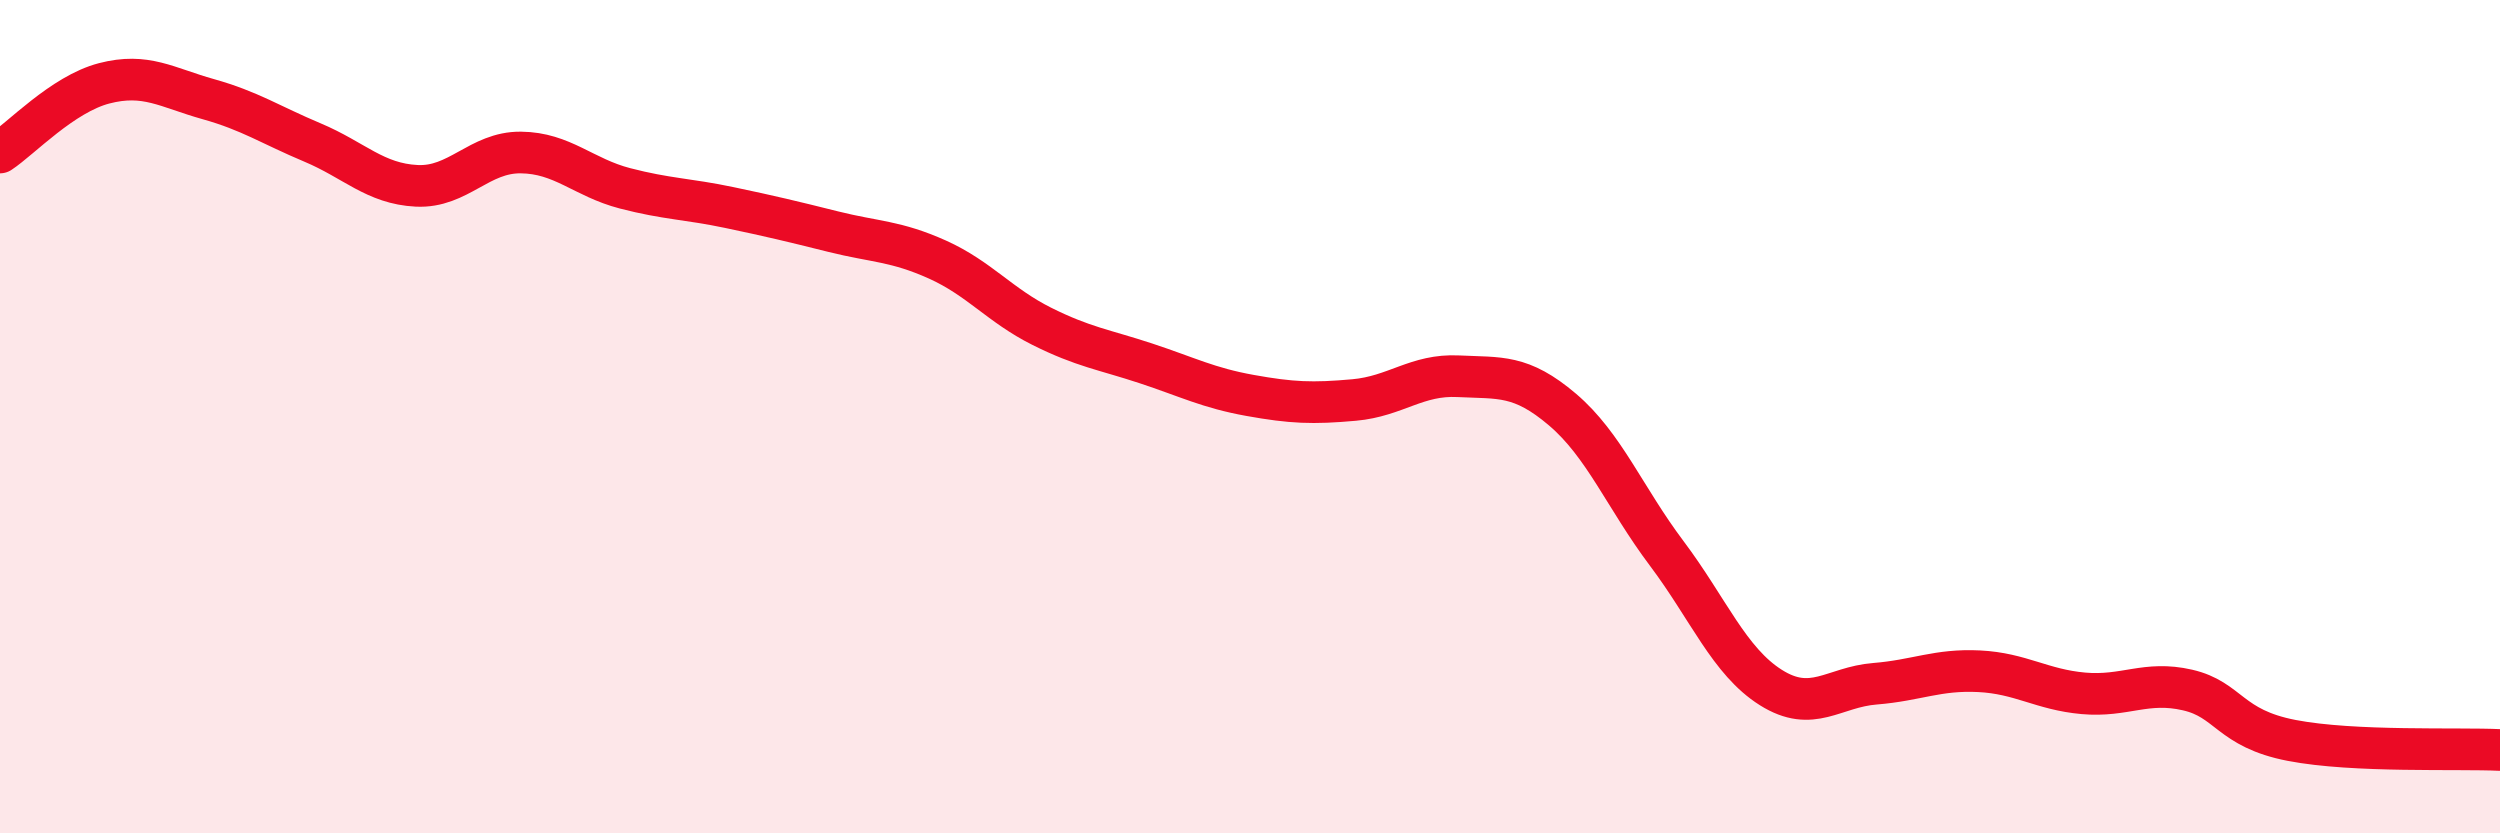
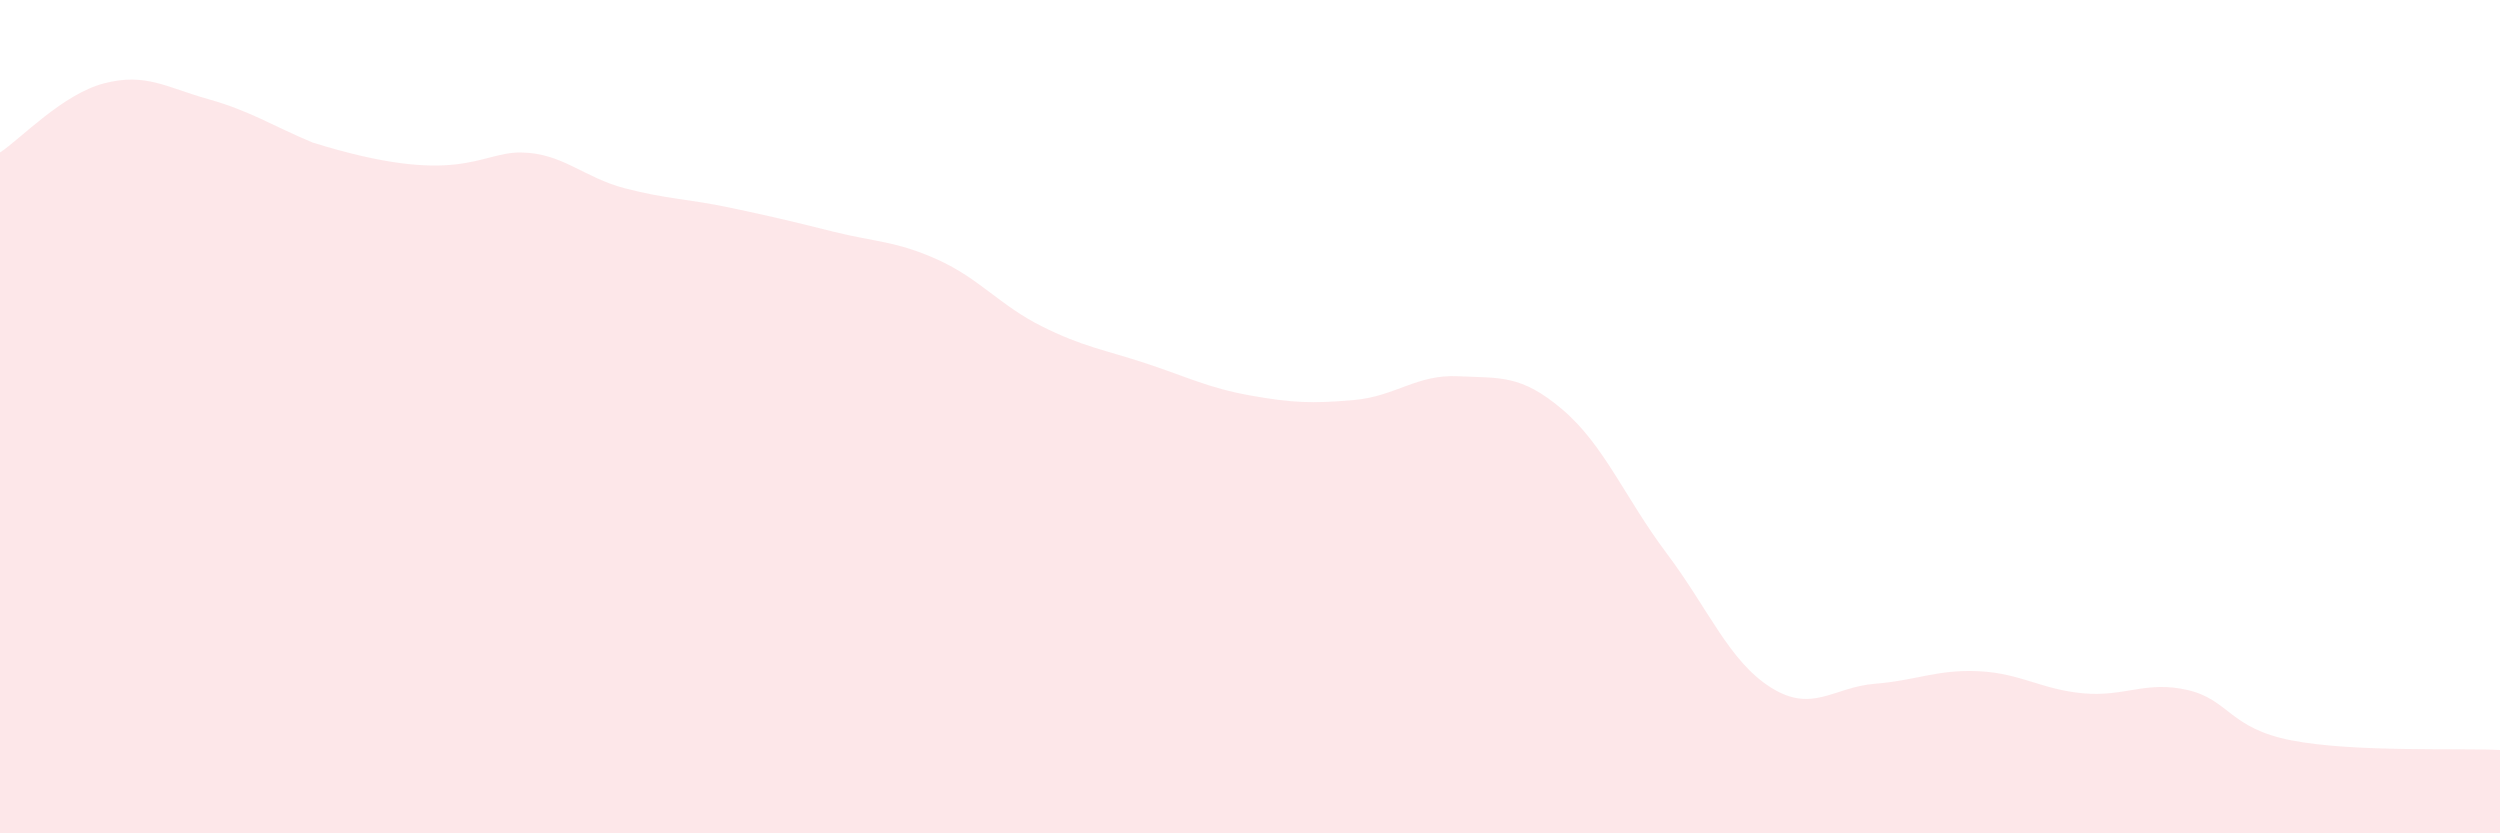
<svg xmlns="http://www.w3.org/2000/svg" width="60" height="20" viewBox="0 0 60 20">
-   <path d="M 0,3.66 C 0.5,3.33 1.5,2.26 2.5,2 C 3.5,1.74 4,2.1 5,2.38 C 6,2.66 6.5,3 7.5,3.42 C 8.5,3.84 9,4.41 10,4.46 C 11,4.51 11.5,3.65 12.5,3.66 C 13.5,3.67 14,4.26 15,4.52 C 16,4.78 16.5,4.77 17.5,4.98 C 18.5,5.19 19,5.31 20,5.56 C 21,5.81 21.5,5.78 22.5,6.23 C 23.5,6.68 24,7.33 25,7.83 C 26,8.33 26.5,8.39 27.5,8.72 C 28.5,9.05 29,9.31 30,9.49 C 31,9.67 31.5,9.69 32.5,9.6 C 33.5,9.51 34,8.98 35,9.03 C 36,9.08 36.5,8.98 37.5,9.83 C 38.5,10.68 39,11.95 40,13.28 C 41,14.61 41.5,15.87 42.5,16.5 C 43.5,17.13 44,16.49 45,16.41 C 46,16.33 46.5,16.06 47.5,16.11 C 48.5,16.16 49,16.55 50,16.64 C 51,16.73 51.5,16.33 52.5,16.56 C 53.5,16.79 53.5,17.48 55,17.77 C 56.5,18.06 59,17.95 60,18L60 20L0 20Z" fill="#EB0A25" opacity="0.1" stroke-linecap="round" stroke-linejoin="round" />
-   <path d="M 0,3.66 C 0.5,3.33 1.5,2.26 2.5,2 C 3.5,1.74 4,2.1 5,2.38 C 6,2.66 6.5,3 7.5,3.42 C 8.5,3.84 9,4.41 10,4.46 C 11,4.51 11.5,3.65 12.5,3.66 C 13.5,3.67 14,4.26 15,4.52 C 16,4.78 16.5,4.77 17.5,4.98 C 18.5,5.19 19,5.31 20,5.56 C 21,5.81 21.5,5.78 22.5,6.23 C 23.5,6.68 24,7.33 25,7.83 C 26,8.33 26.5,8.39 27.5,8.72 C 28.5,9.05 29,9.31 30,9.49 C 31,9.67 31.5,9.69 32.5,9.6 C 33.5,9.51 34,8.98 35,9.03 C 36,9.08 36.5,8.98 37.5,9.83 C 38.5,10.68 39,11.95 40,13.28 C 41,14.61 41.5,15.87 42.5,16.5 C 43.5,17.13 44,16.49 45,16.41 C 46,16.33 46.5,16.06 47.5,16.11 C 48.5,16.16 49,16.55 50,16.64 C 51,16.73 51.5,16.33 52.5,16.56 C 53.5,16.79 53.5,17.48 55,17.77 C 56.5,18.06 59,17.95 60,18" stroke="#EB0A25" stroke-width="1" fill="none" stroke-linecap="round" stroke-linejoin="round" />
+   <path d="M 0,3.66 C 0.5,3.33 1.5,2.26 2.5,2 C 3.5,1.74 4,2.1 5,2.38 C 6,2.66 6.5,3 7.5,3.42 C 11,4.51 11.5,3.65 12.5,3.66 C 13.5,3.67 14,4.26 15,4.52 C 16,4.78 16.5,4.77 17.5,4.98 C 18.5,5.19 19,5.31 20,5.56 C 21,5.81 21.5,5.78 22.5,6.23 C 23.5,6.68 24,7.33 25,7.83 C 26,8.33 26.5,8.39 27.5,8.72 C 28.5,9.05 29,9.31 30,9.49 C 31,9.67 31.5,9.69 32.5,9.6 C 33.5,9.51 34,8.98 35,9.03 C 36,9.08 36.5,8.98 37.5,9.83 C 38.5,10.68 39,11.95 40,13.28 C 41,14.61 41.5,15.87 42.5,16.5 C 43.5,17.13 44,16.49 45,16.41 C 46,16.33 46.5,16.06 47.5,16.11 C 48.5,16.16 49,16.55 50,16.64 C 51,16.73 51.5,16.33 52.5,16.56 C 53.5,16.79 53.5,17.48 55,17.77 C 56.5,18.06 59,17.95 60,18L60 20L0 20Z" fill="#EB0A25" opacity="0.1" stroke-linecap="round" stroke-linejoin="round" />
</svg>